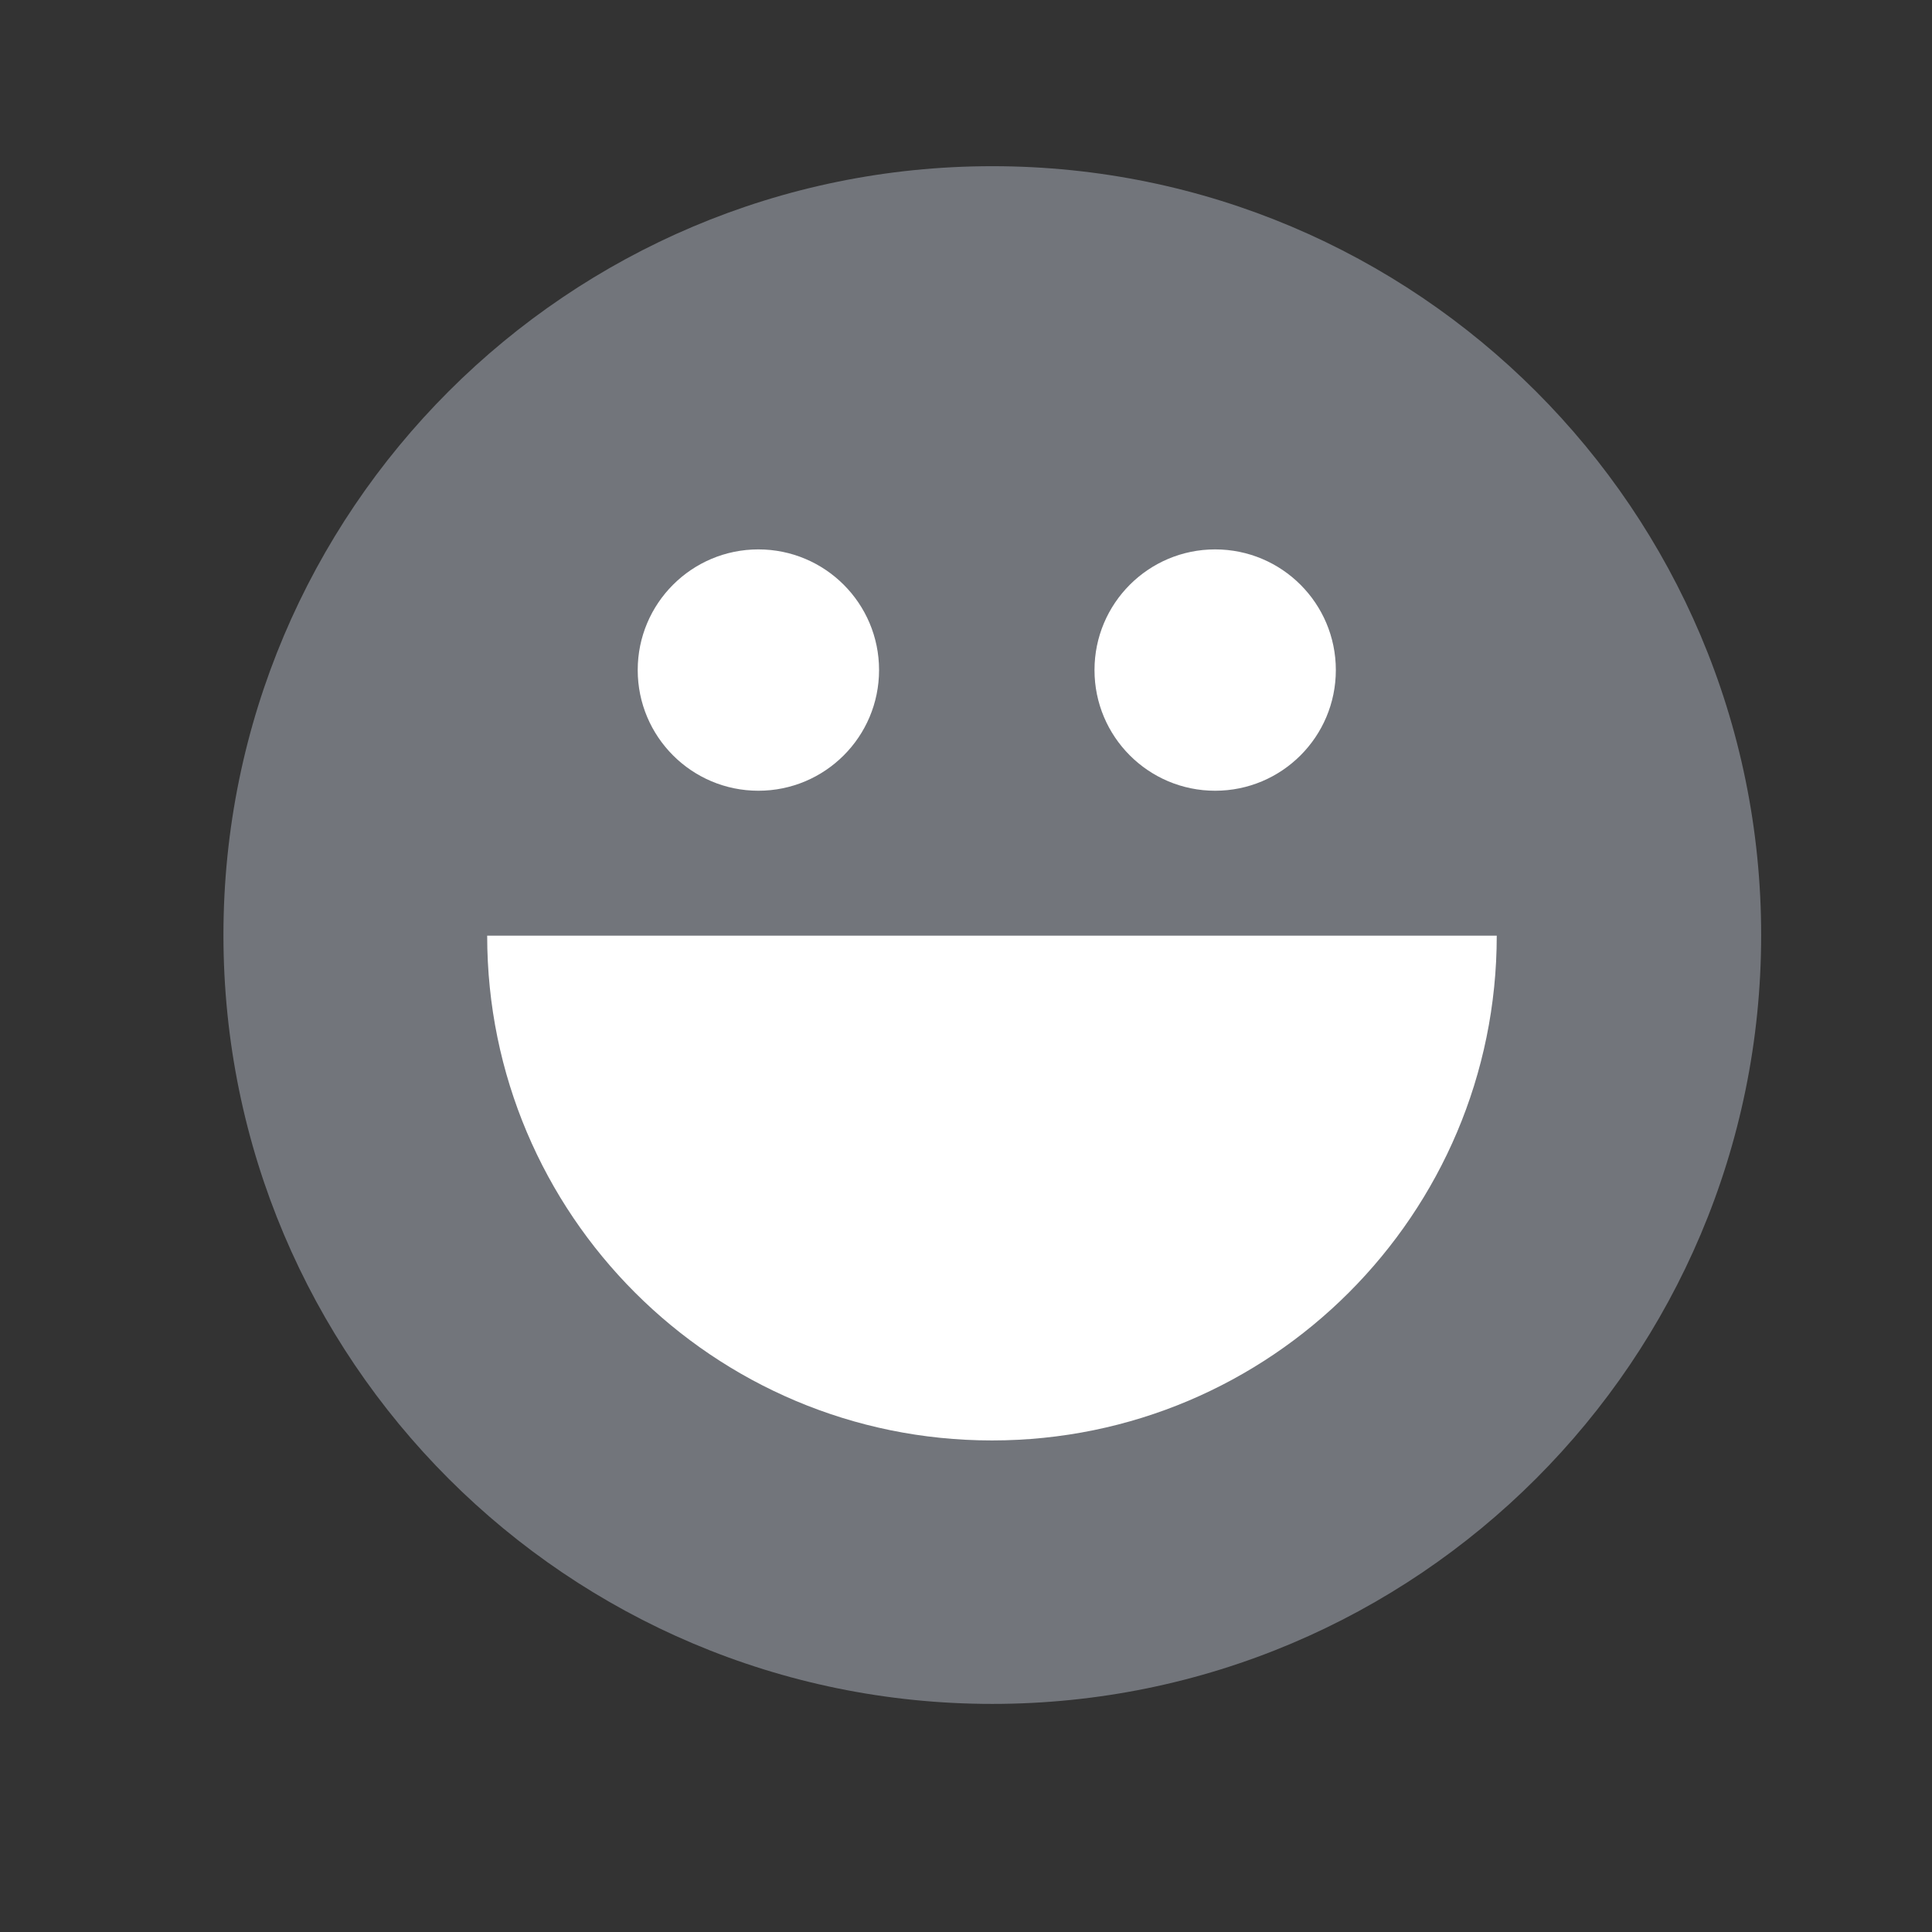
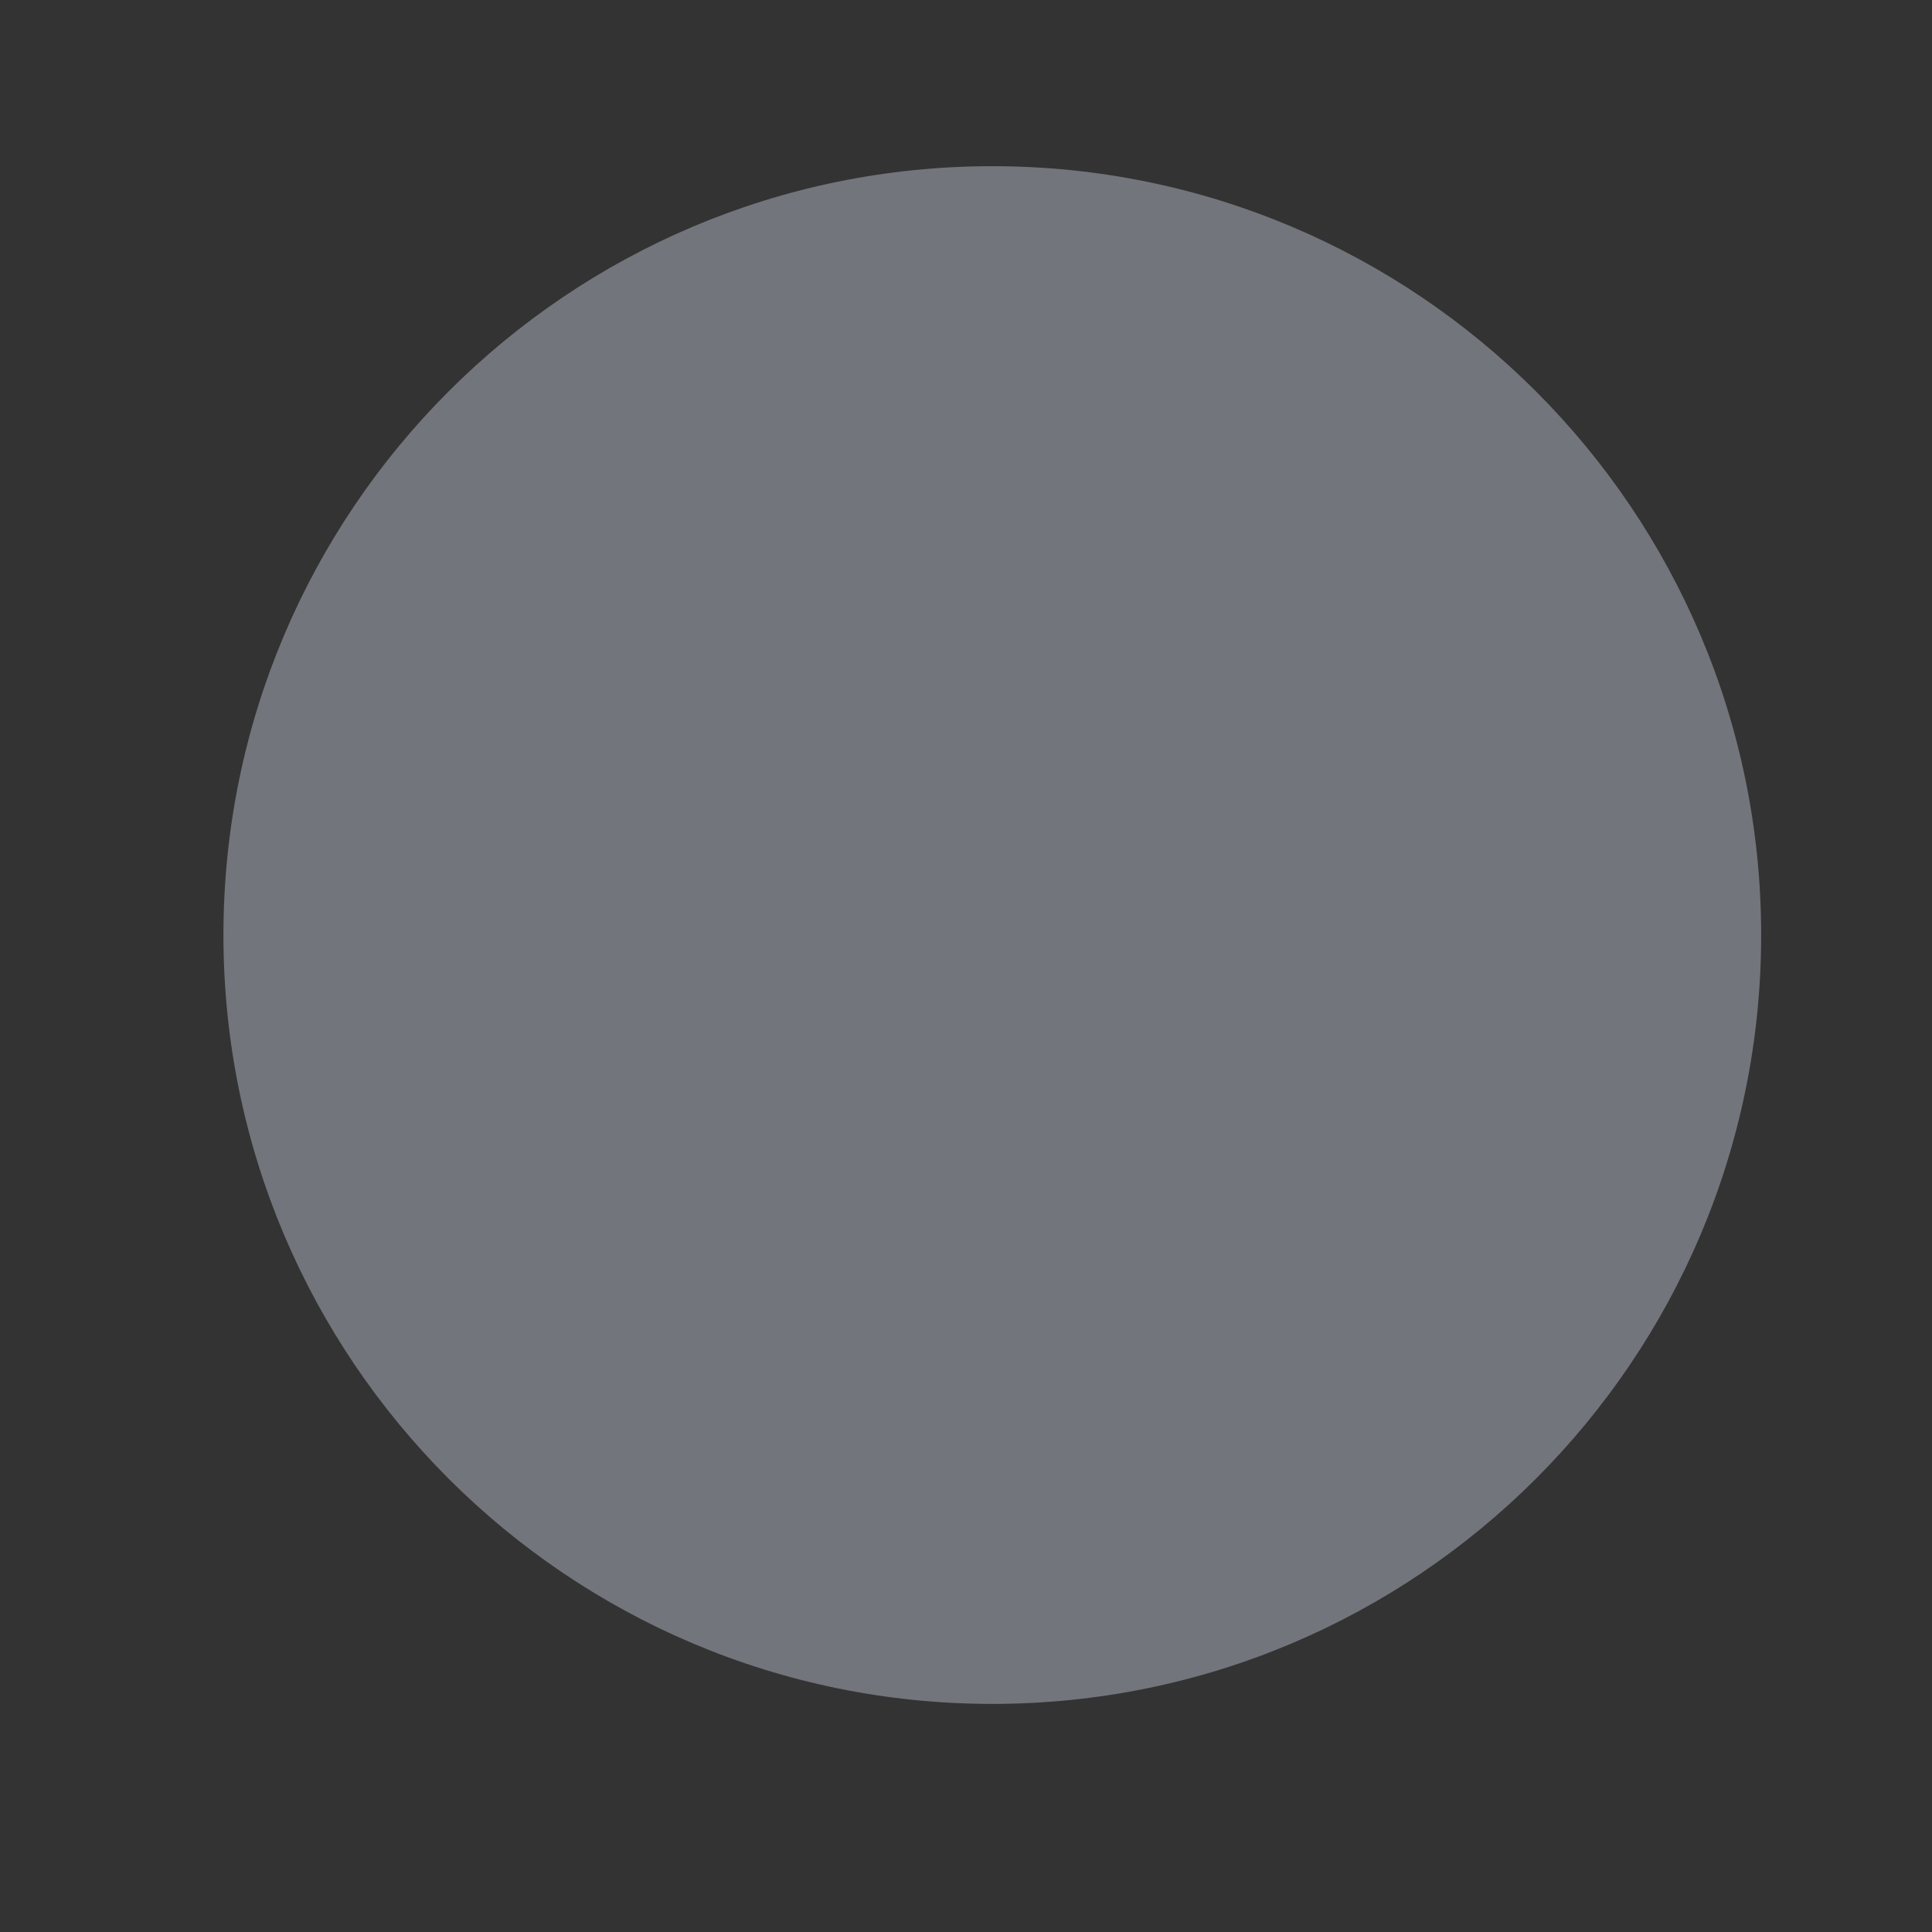
<svg xmlns="http://www.w3.org/2000/svg" width="49" height="49" viewBox="0 0 49 49" fill="none">
  <rect x="0" y="0" width="49" height="49" fill="#333333" stroke="none" />
  <path d="M25.167 43.215C35.936 43.215 44.667 34.484 44.667 23.715C44.667 12.945 35.936 4.215 25.167 4.215C14.397 4.215 5.667 12.945 5.667 23.715C5.667 34.484 14.397 43.215 25.167 43.215Z" fill="#72757B" />
-   <path d="M37.961 23.73C37.961 30.798 32.227 36.533 25.159 36.533C18.091 36.533 12.356 30.806 12.356 23.73H37.961Z" fill="white" />
-   <path d="M19.234 20.055C20.925 20.055 22.295 18.685 22.295 16.994C22.295 15.304 20.925 13.934 19.234 13.934C17.544 13.934 16.174 15.304 16.174 16.994C16.174 18.685 17.544 20.055 19.234 20.055Z" fill="white" />
-   <path d="M30.819 20.055C32.51 20.055 33.88 18.685 33.88 16.994C33.88 15.304 32.51 13.934 30.819 13.934C29.129 13.934 27.759 15.304 27.759 16.994C27.759 18.685 29.129 20.055 30.819 20.055Z" fill="white" />
</svg>